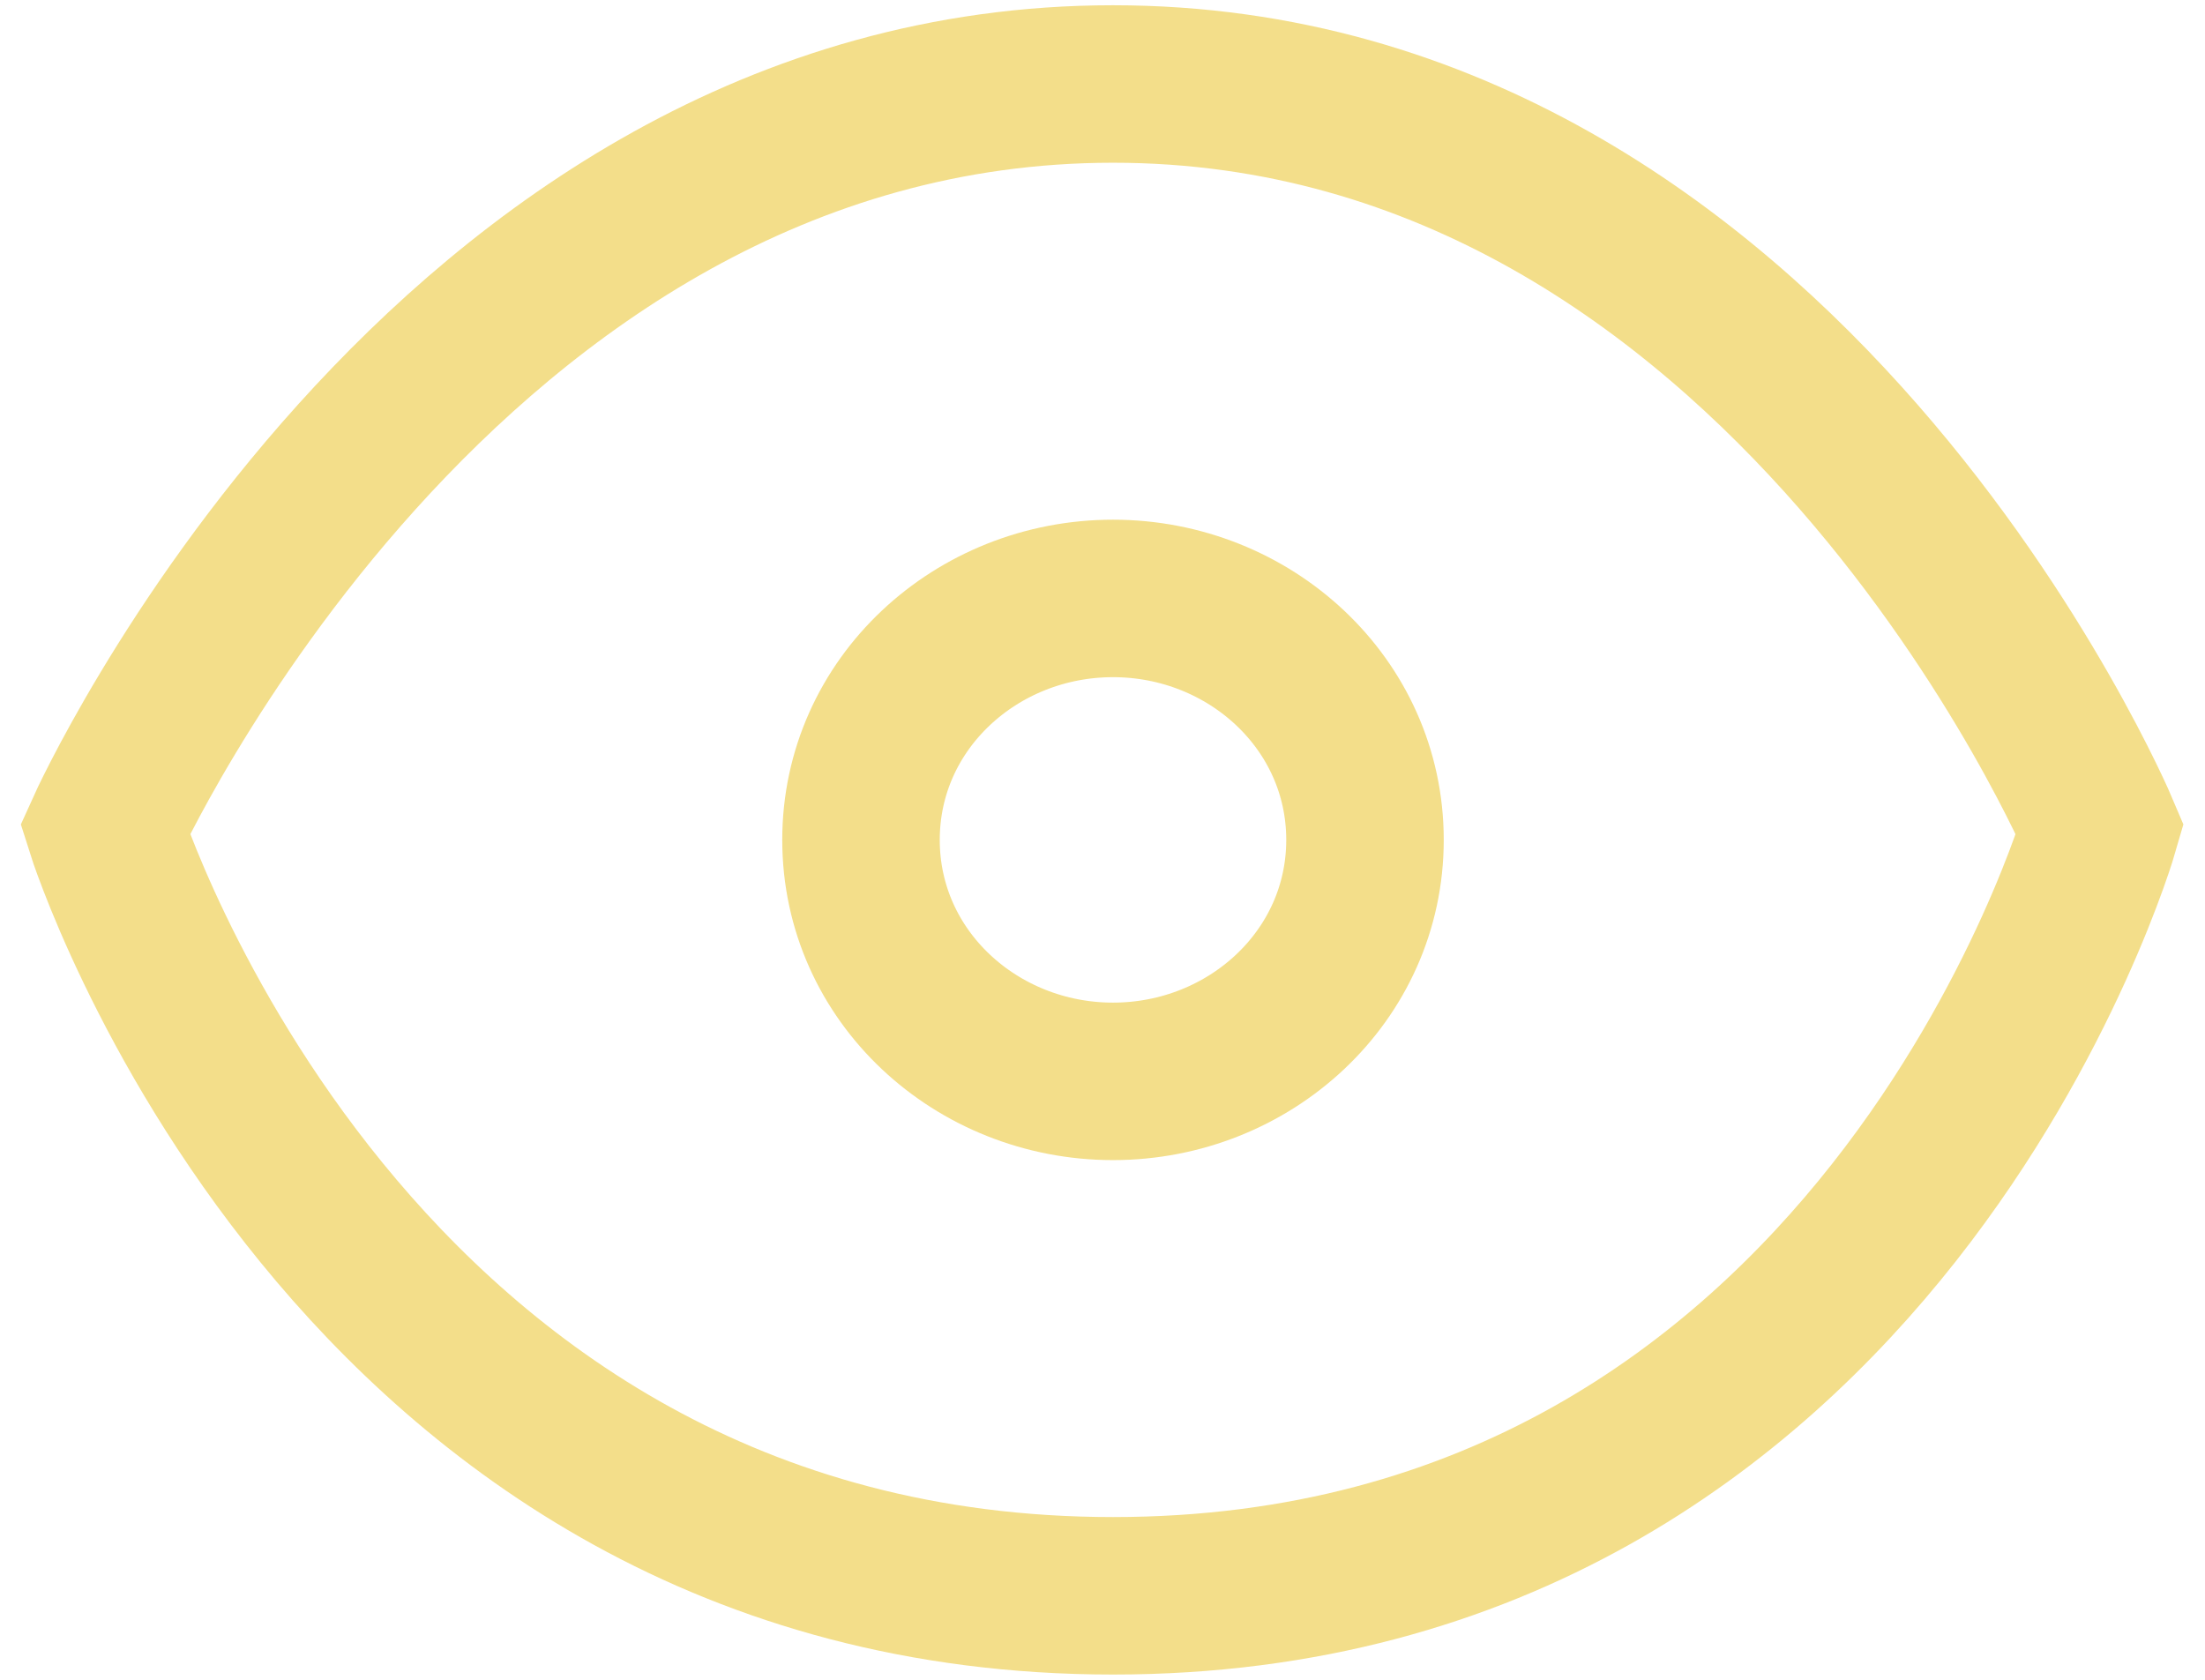
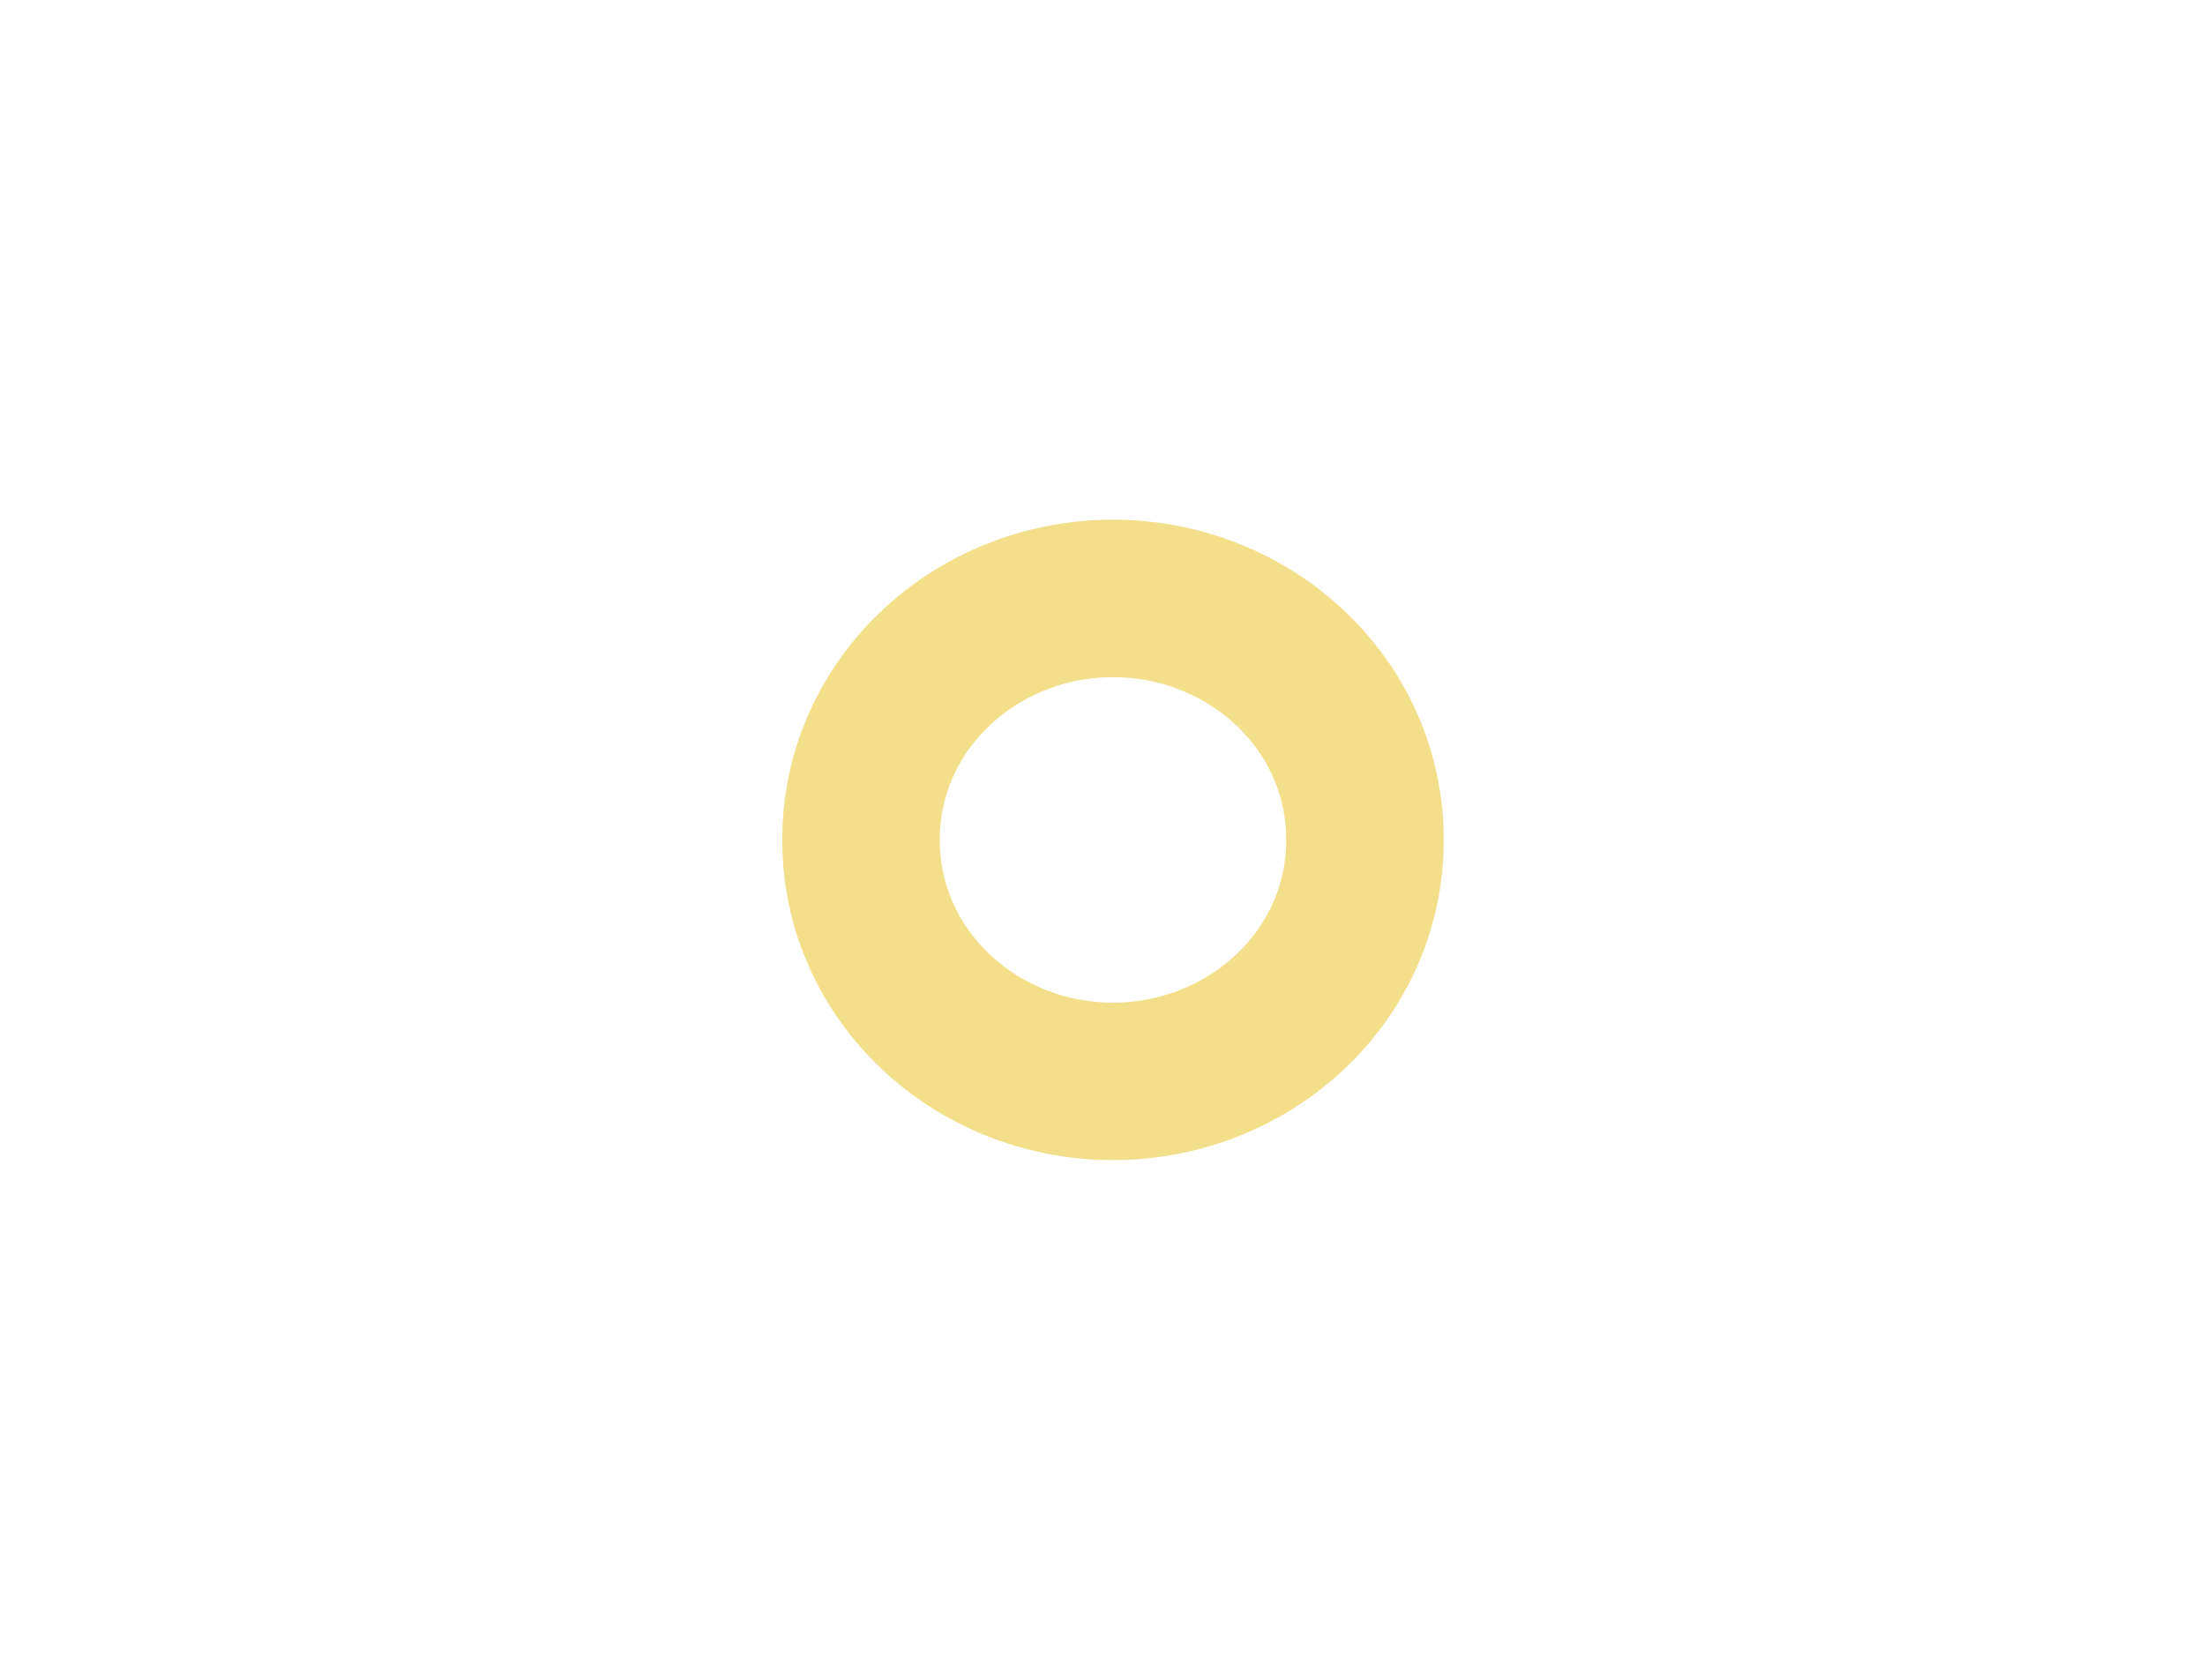
<svg xmlns="http://www.w3.org/2000/svg" id="Calque_1" data-name="Calque 1" version="1.1" viewBox="0 0 21 16">
  <defs>
    <style>.cls-1{fill:none;stroke:#f3de8a;stroke-width:1.5px}</style>
  </defs>
  <g id="Icon">
-     <path id="Icon_2" data-name="Icon 2" class="cls-1" d="M13 8c0 1.3-1.1 2.3-2.4 2.3S8.2 9.3 8.2 8s1.1-2.3 2.4-2.3S13 6.7 13 8z" />
+     <path id="Icon_2" data-name="Icon 2" class="cls-1" d="M13 8c0 1.3-1.1 2.3-2.4 2.3S8.2 9.3 8.2 8s1.1-2.3 2.4-2.3S13 6.7 13 8" />
  </g>
-   <path class="cls-1" d="M1 7.9S4.2.8 10.6.8 20 7.9 20 7.9s-2.1 7.3-9.4 7.3S1 7.9 1 7.9z" />
</svg>